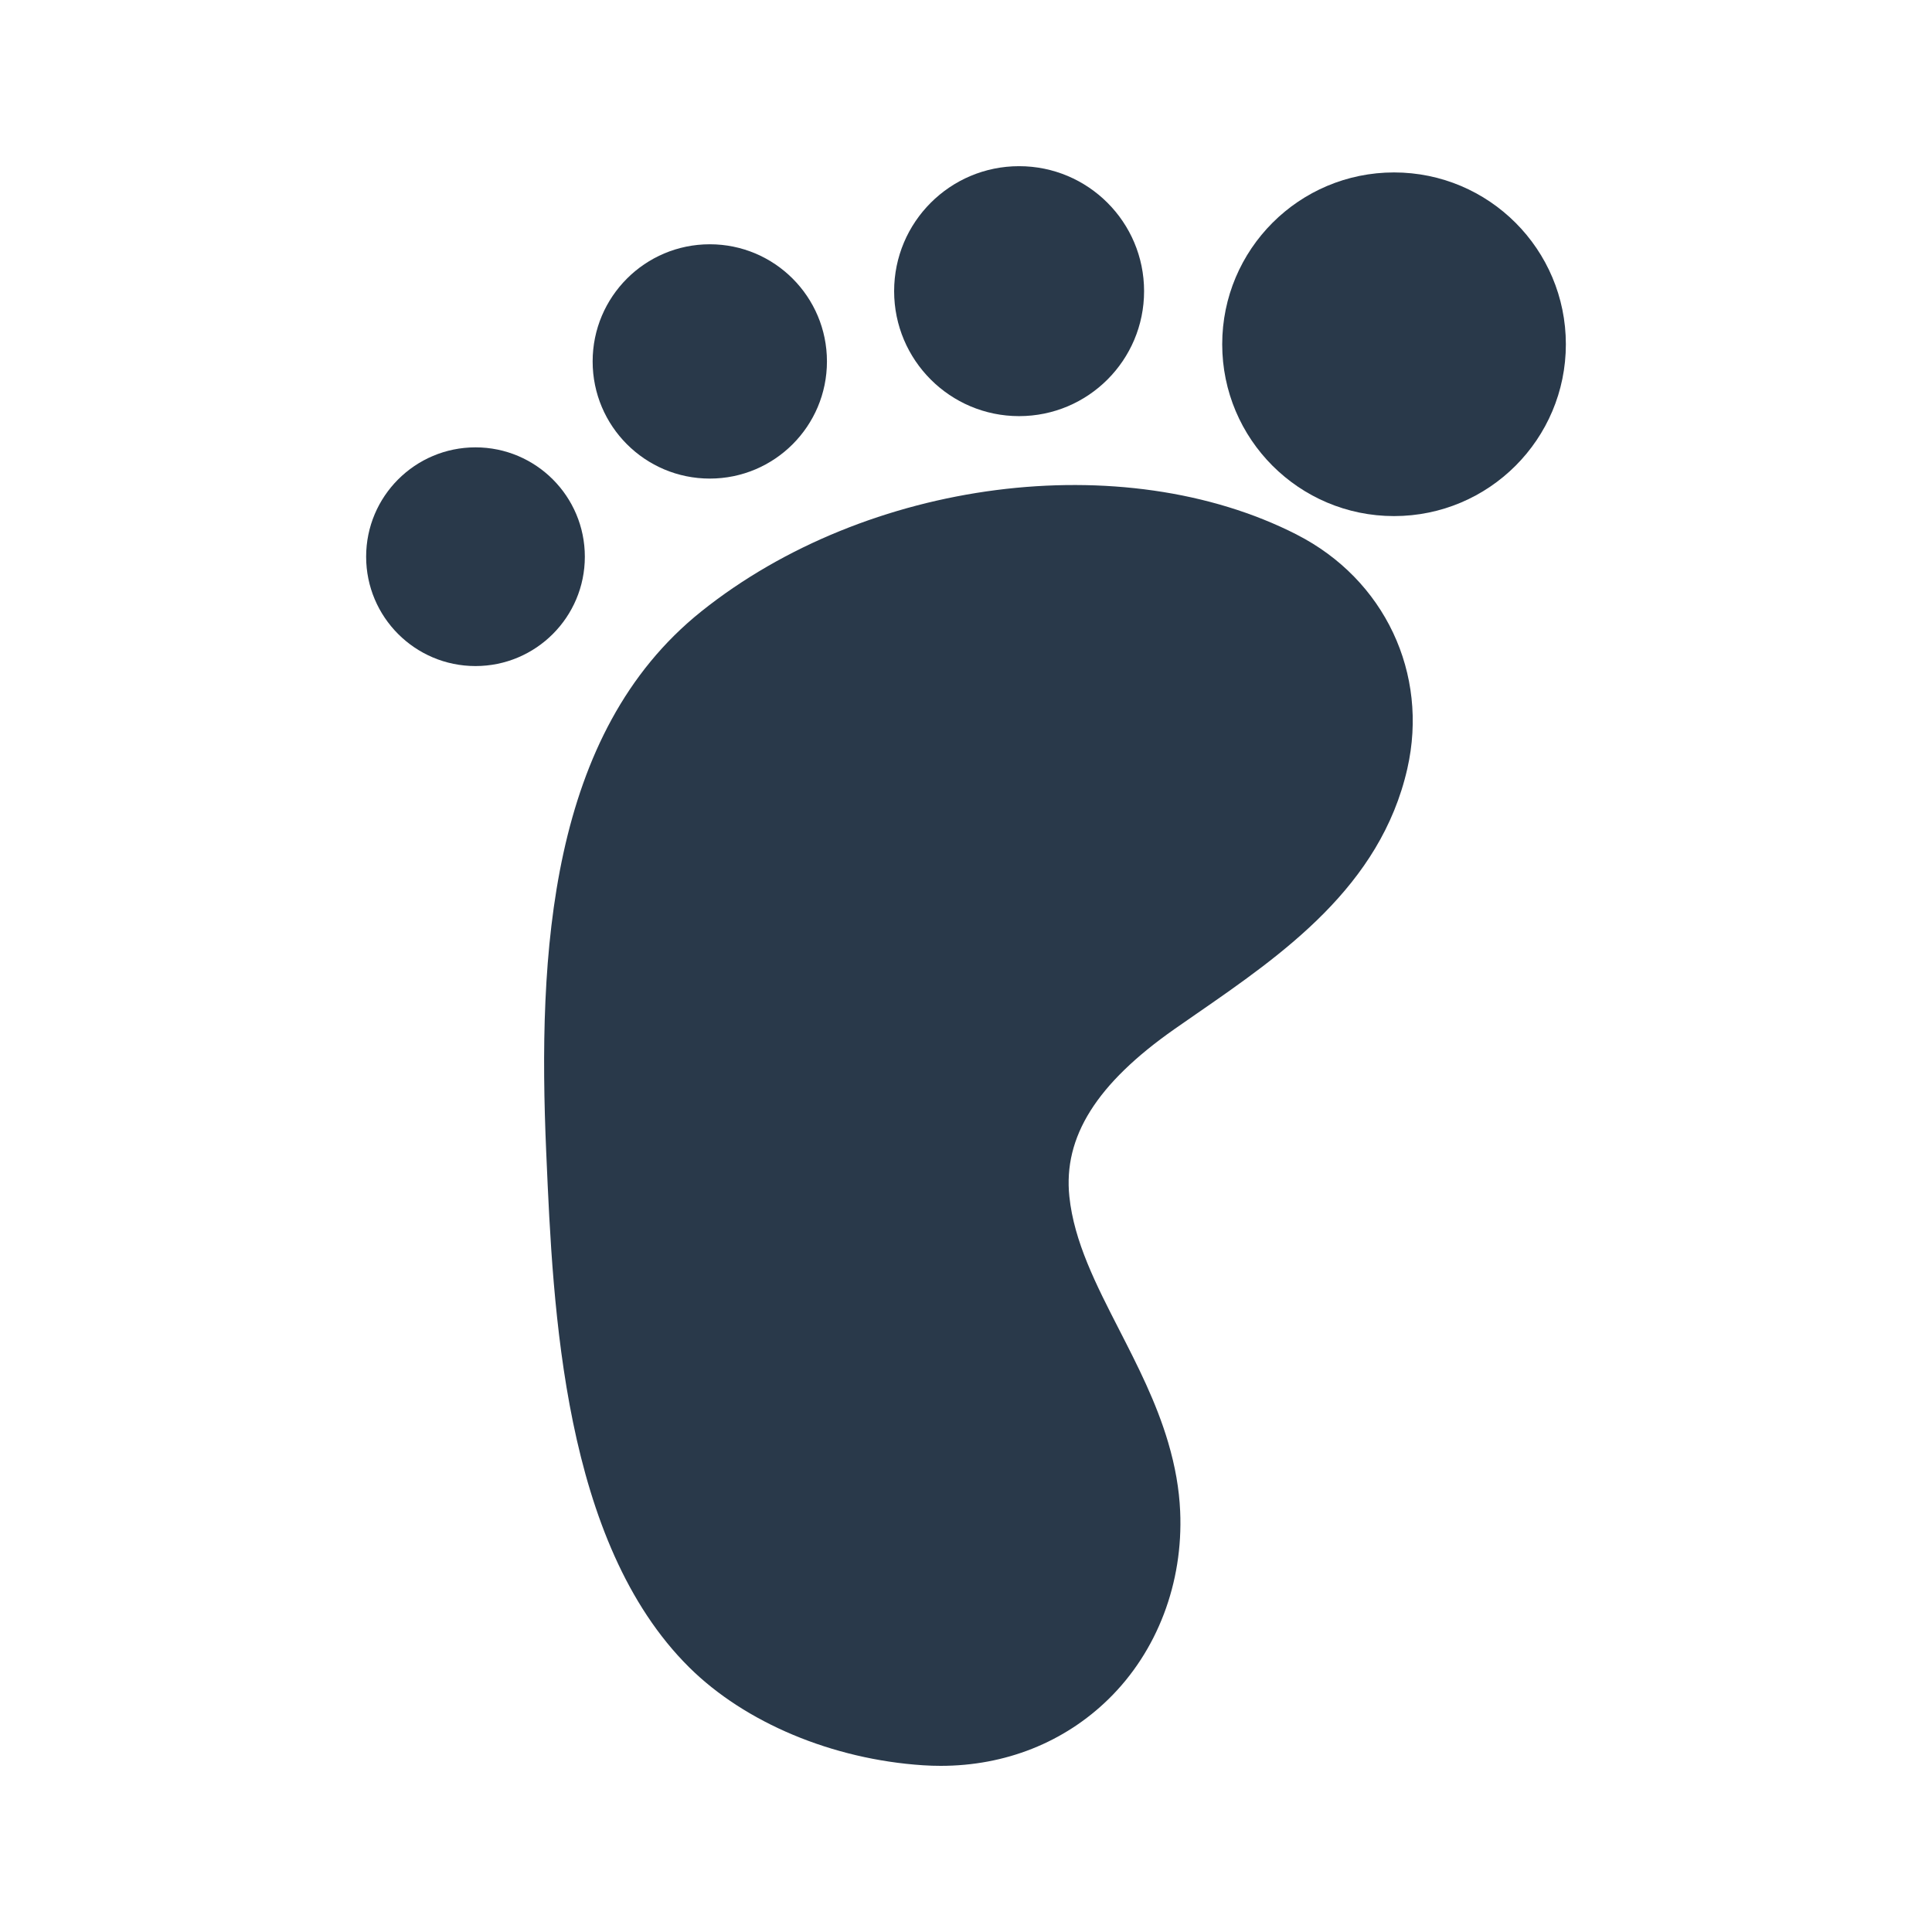
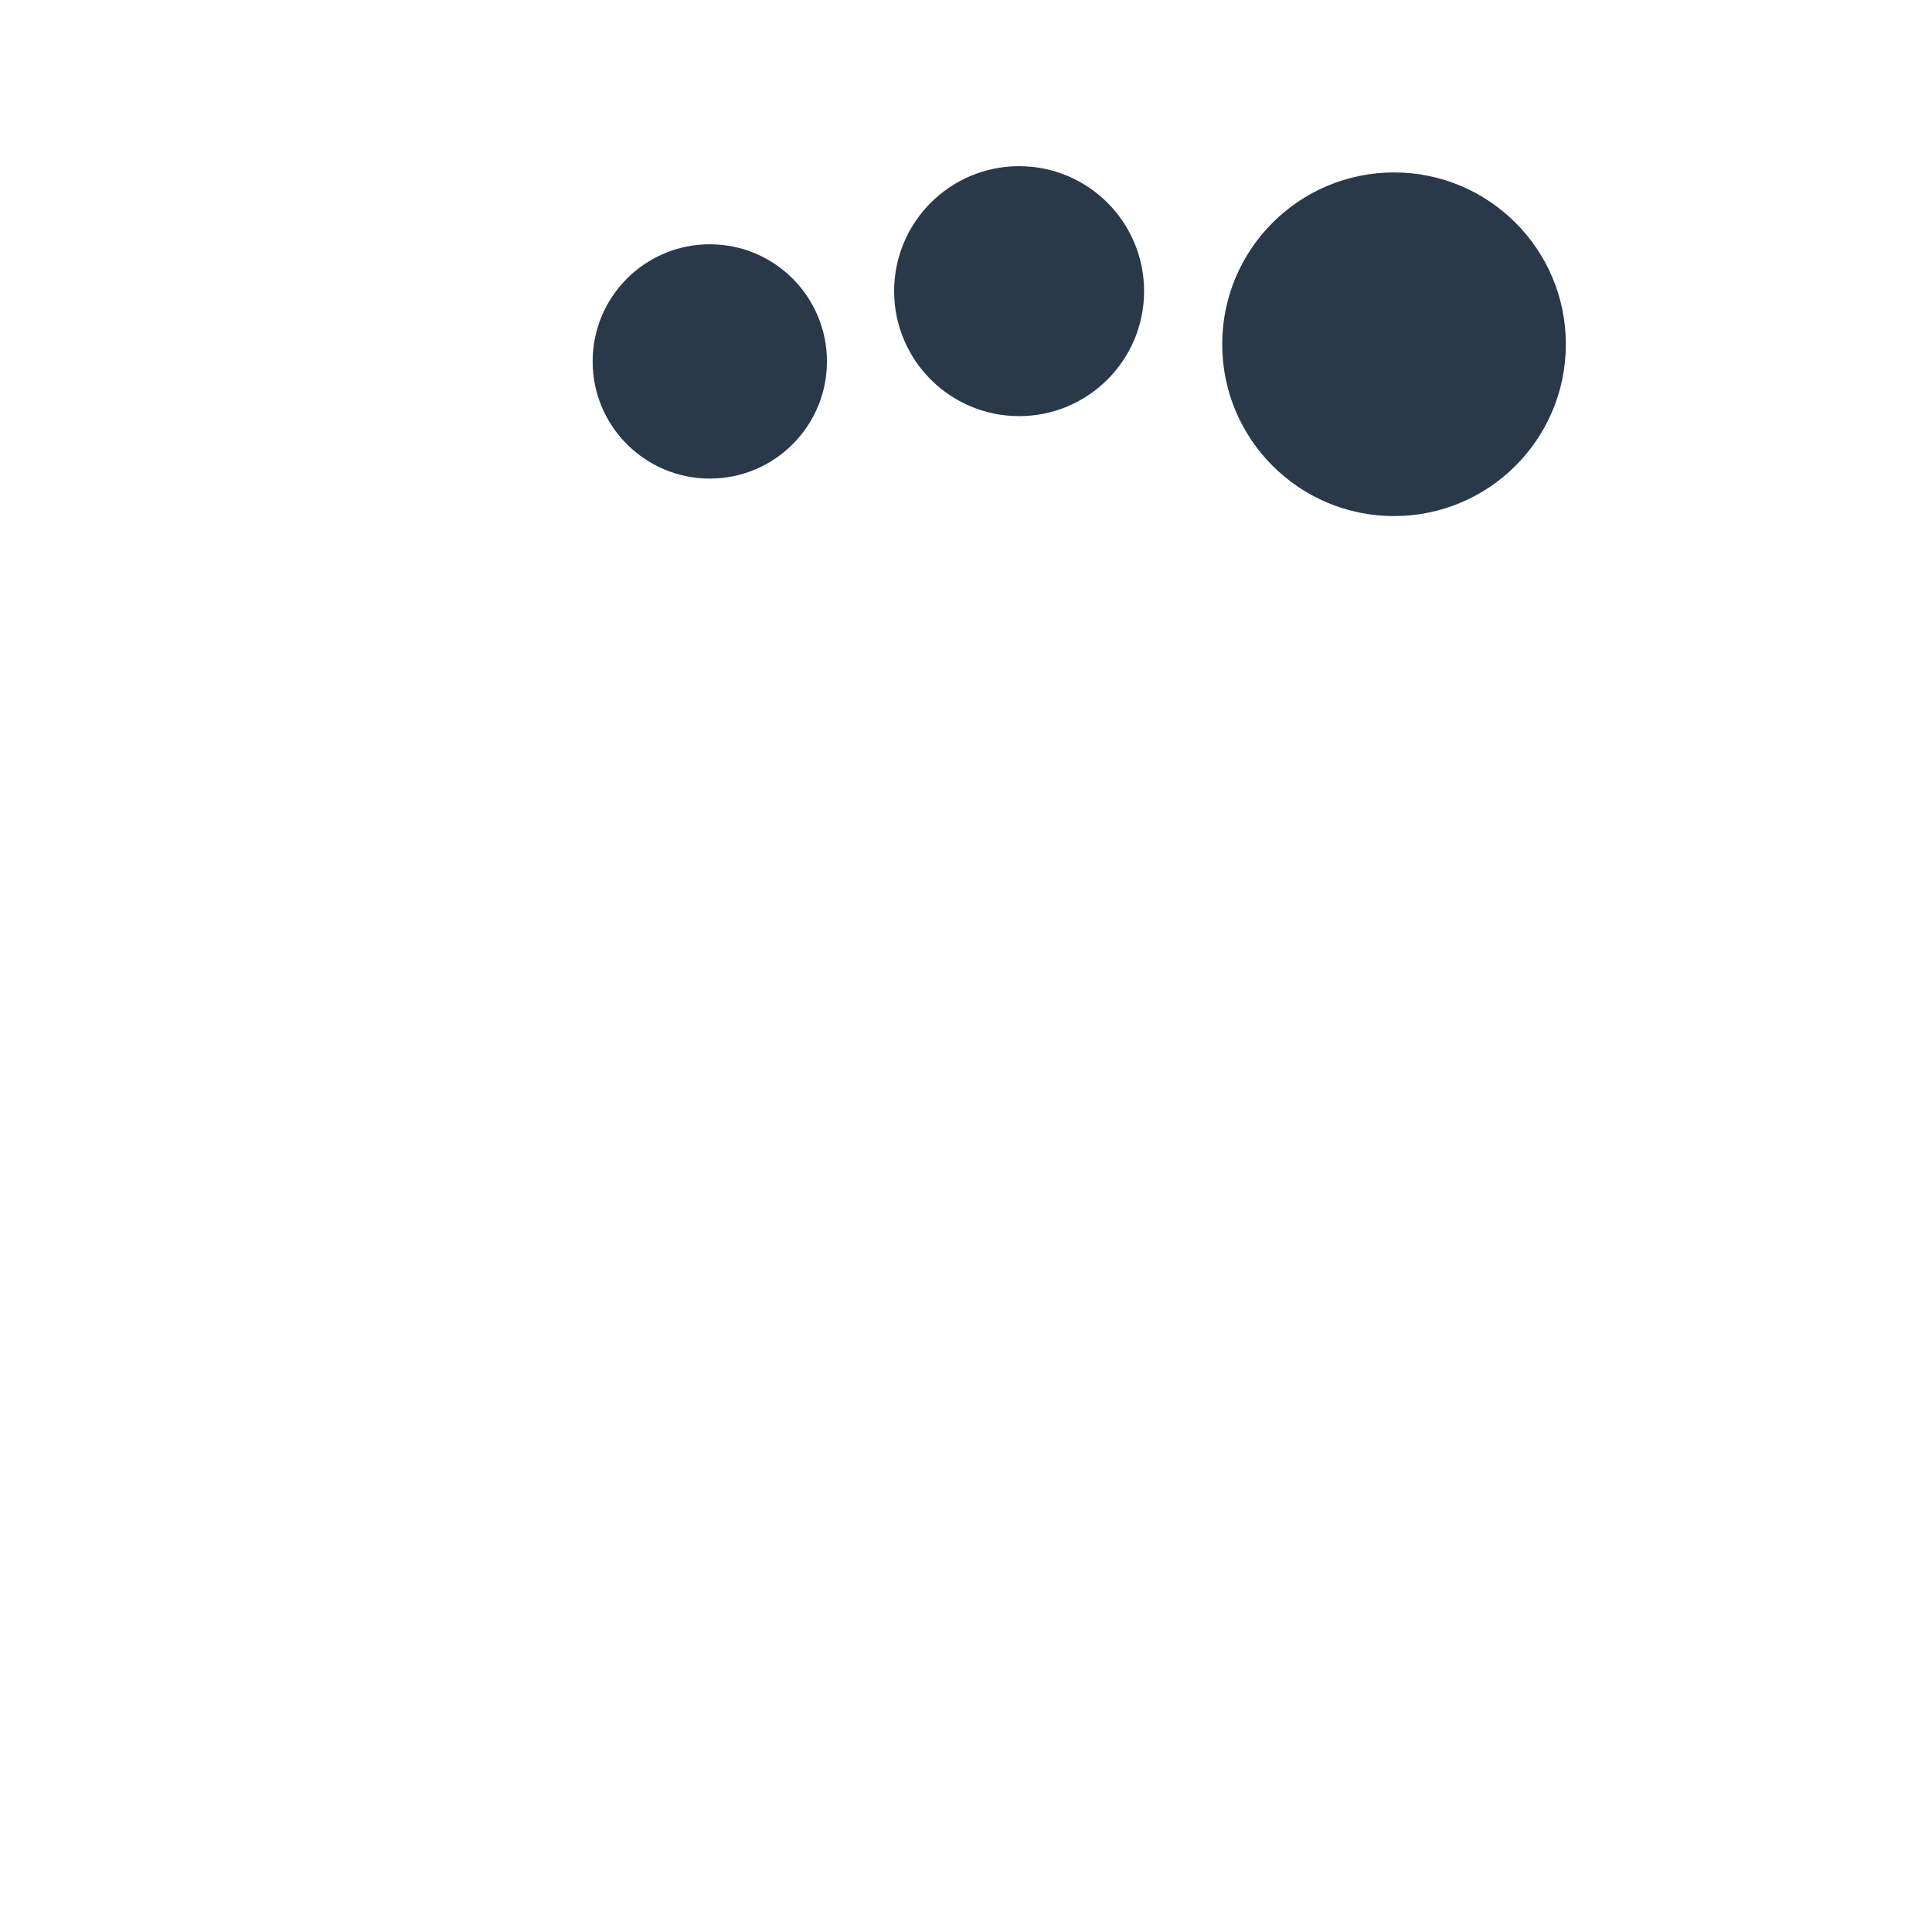
<svg xmlns="http://www.w3.org/2000/svg" id="Layer_1" data-name="Layer 1" viewBox="0 0 800 800">
  <defs>
    <style>
      .cls-1 {
        fill: #29394a;
      }
    </style>
  </defs>
-   <path class="cls-1" d="M537,221.38c-71.98-36.72-177.98-23.06-246.57,31.77-63,50.37-67.83,141.52-64.25,224.04l.06,1.3c2.77,63.79,6.95,160.18,59.16,211.94,23.13,22.92,59.31,38.07,96.8,40.53,2.46.16,4.91.24,7.33.24,26.69,0,51.16-9.69,69.53-27.68,20.15-19.73,30.94-48.07,29.62-77.74-.41-9.25-2.04-18.56-4.96-28.47h0c-4.94-16.75-12.73-31.94-20.25-46.63-9.63-18.79-18.72-36.53-20.67-55.21-2.58-24.7,11.27-46.76,43.6-69.4,2.94-2.06,5.93-4.13,8.94-6.21,35.76-24.73,76.3-52.77,87.4-101.56,8.97-39.43-9.41-78.37-45.75-96.91Z" />
  <circle class="cls-1" cx="577.24" cy="142.55" r="71.15" />
  <circle class="cls-1" cx="421.99" cy="120.56" r="51.75" />
  <circle class="cls-1" cx="293.91" cy="149.66" r="48.51" />
-   <circle class="cls-1" cx="196.89" cy="230.52" r="45.28" />
</svg>